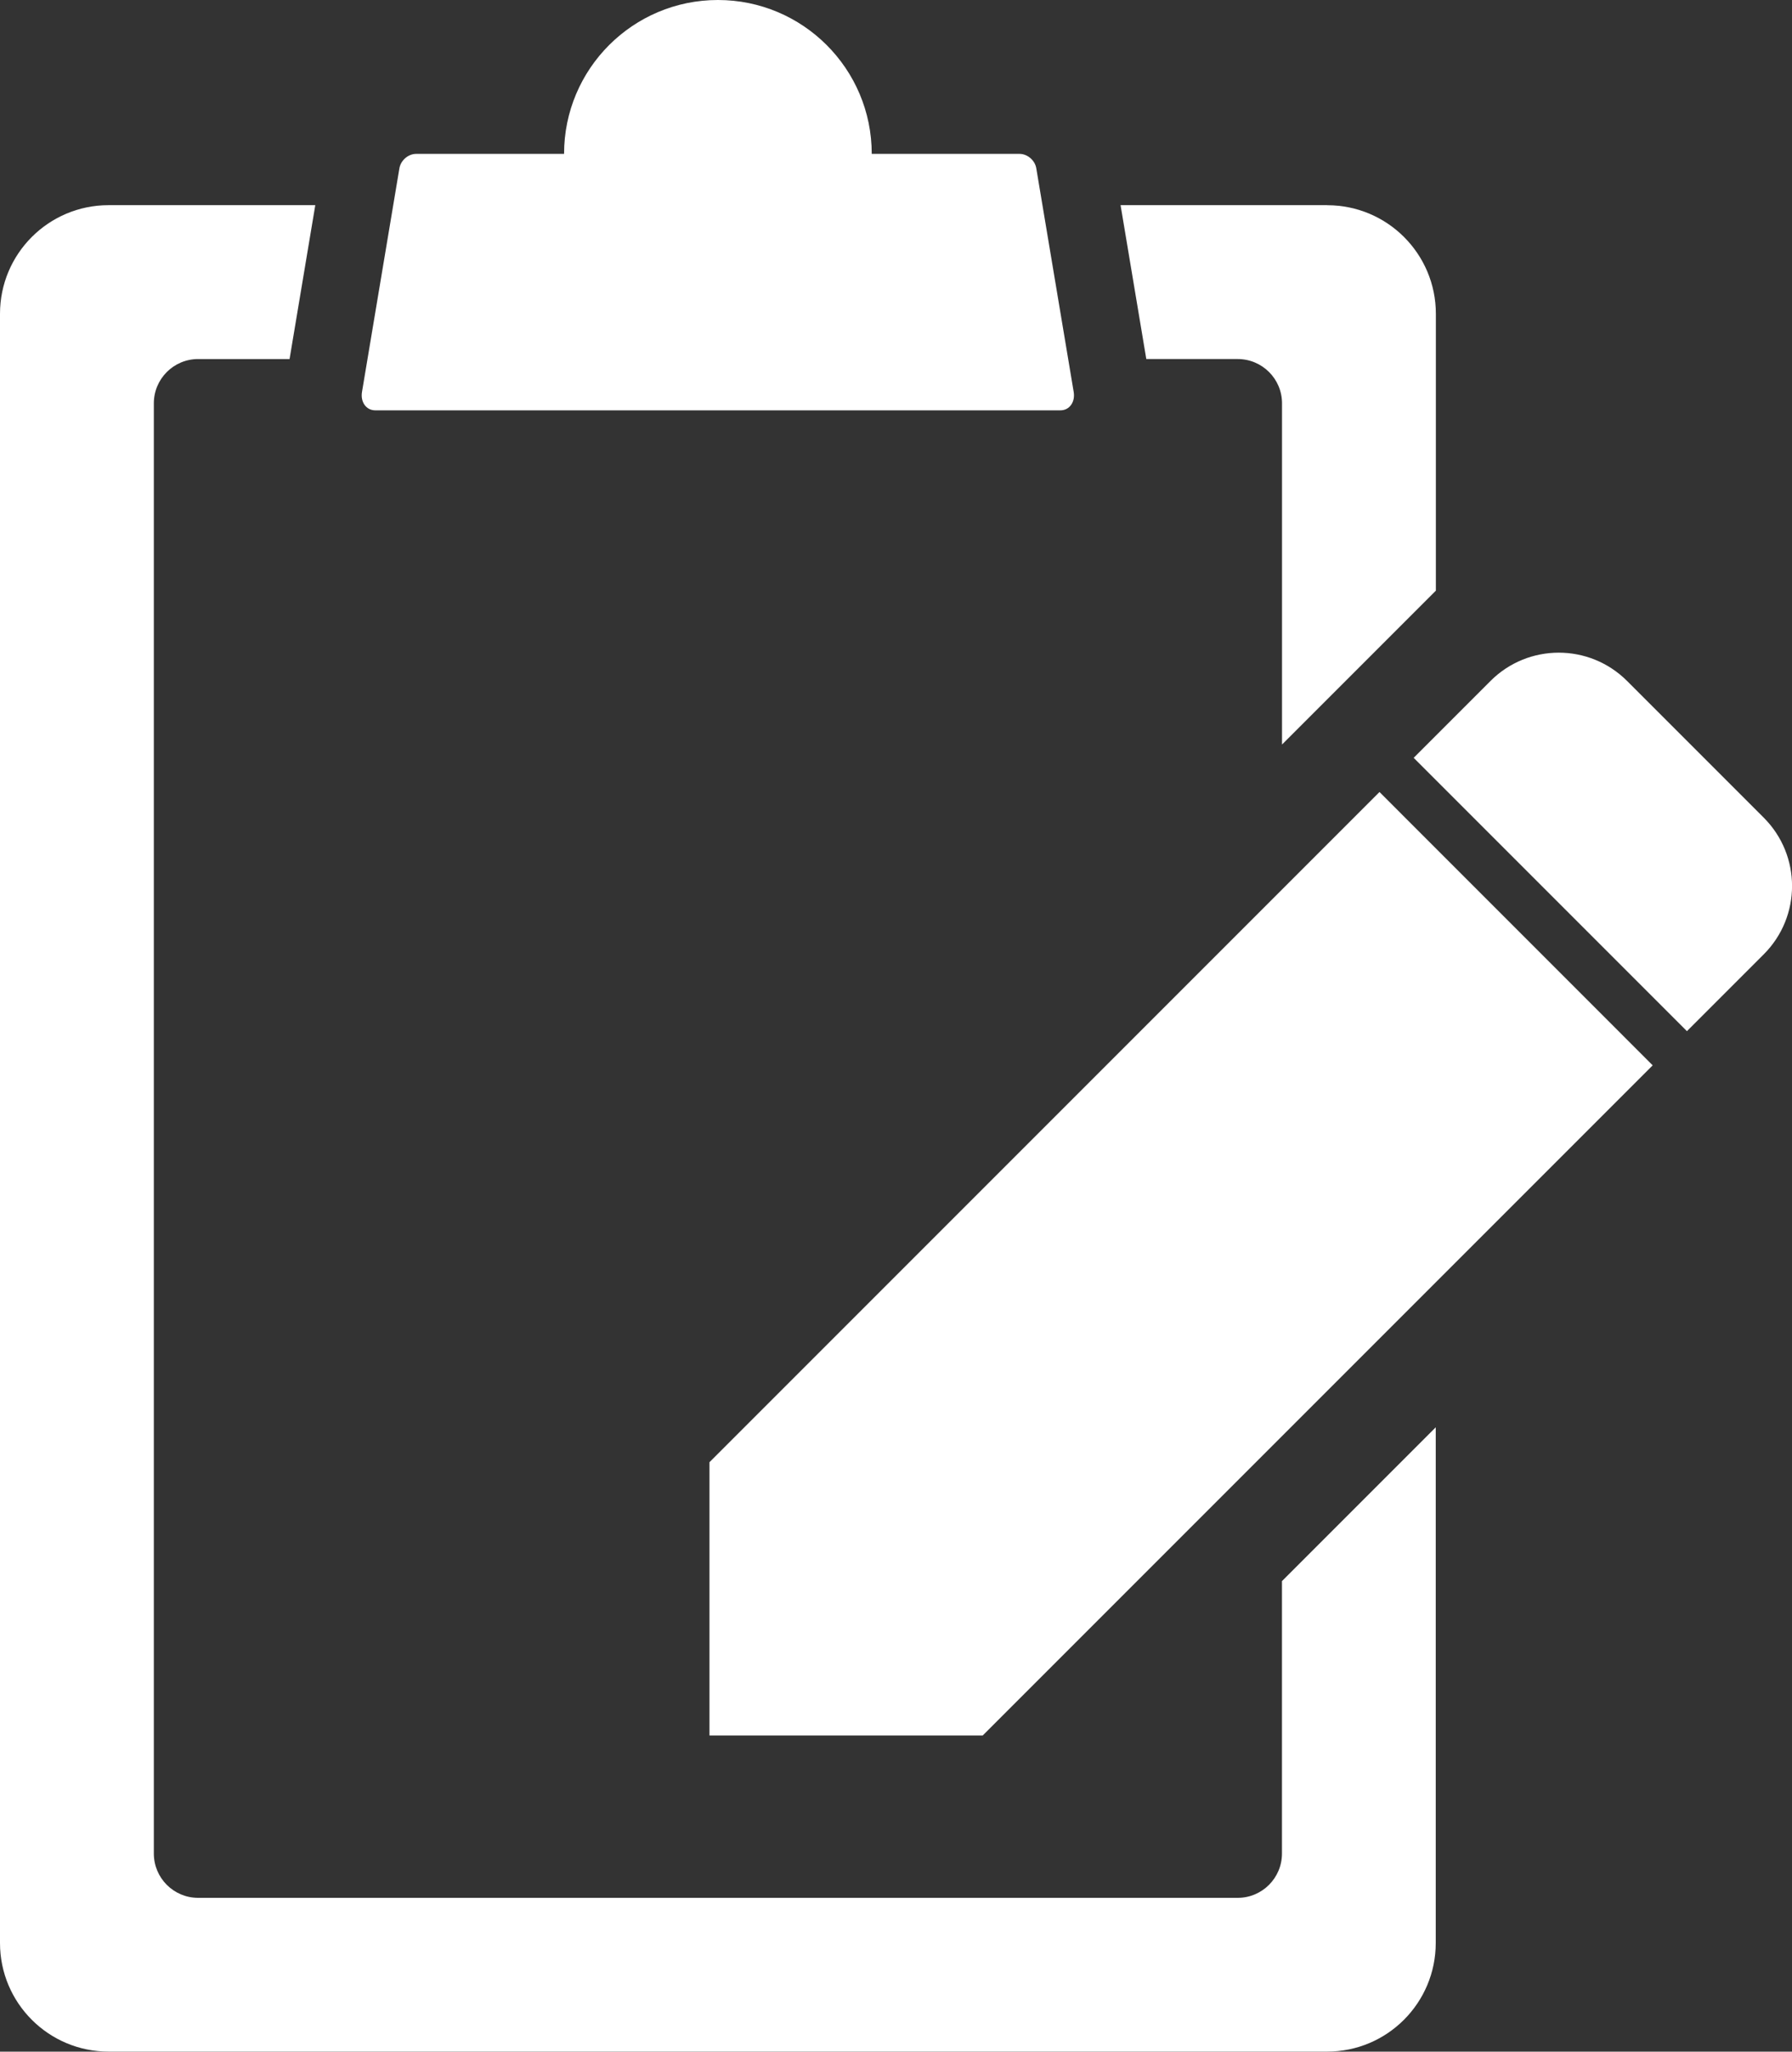
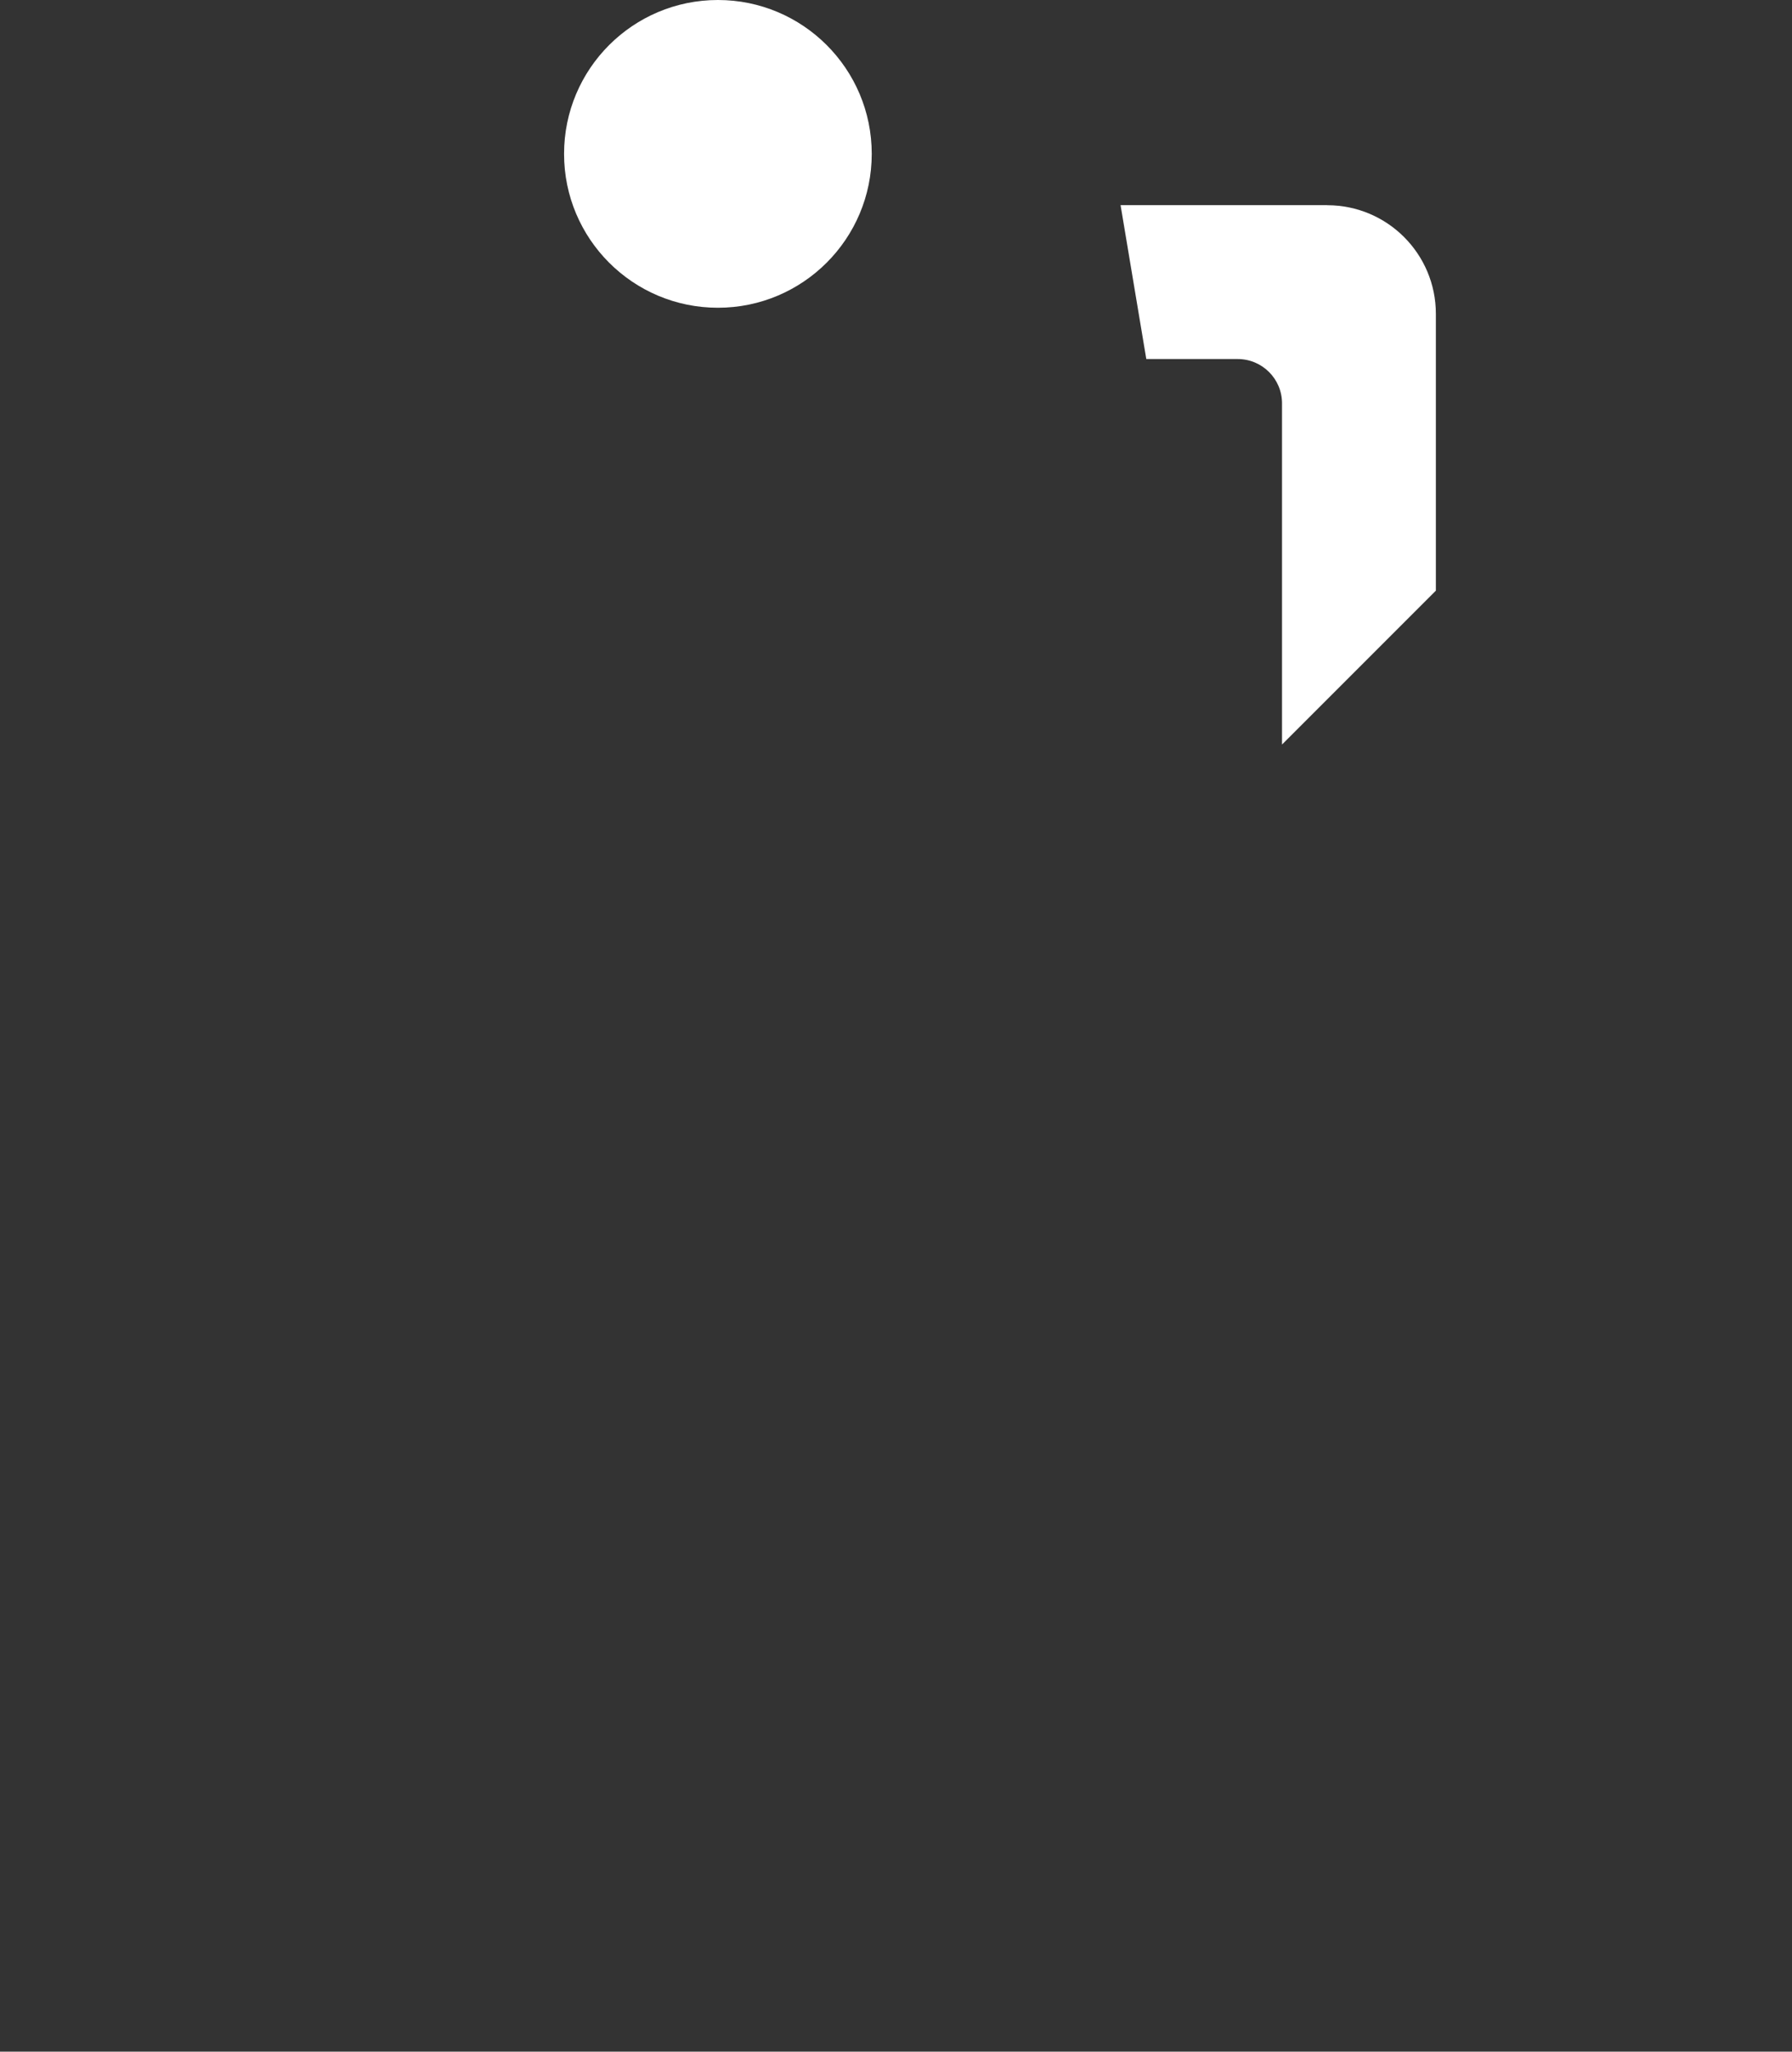
<svg xmlns="http://www.w3.org/2000/svg" id="_レイヤー_2" data-name="レイヤー_2" viewBox="0 0 30.578 35">
  <rect x="0" y="0" width="30.578" height="35" fill="#333333" stroke="none" />
  <defs>
    <style>
      .cls-1 {
        fill: #fff;
      }
    </style>
  </defs>
  <g id="_x31_">
    <g id="_レイヤー_3" data-name="レイヤー_3">
      <g>
-         <polygon class="cls-1" points="23.539 13.511 12.106 24.944 12.106 29.606 16.769 29.606 28.201 18.174 23.539 13.511" />
-         <path class="cls-1" d="M30.095,13.948l-2.331-2.331c-.644-.644-1.688-.644-2.331,0l-1.311,1.311,1.166,1.166,2.331,2.331,1.166,1.166,1.311-1.311c.644-.644.644-1.687,0-2.331Z" />
-         <path class="cls-1" d="M18.097,7H6.403c-.154,0-.255-.141-.226-.314l.638-3.814c.023-.137.151-.247.286-.247h10.296c.135,0,.264.11.286.247l.638,3.814c.029.172-.072.314-.226.314Z" />
        <circle class="cls-1" cx="12.25" cy="2.625" r="2.625" />
        <path class="cls-1" d="M22.647,3.5h-3.526l.439,2.625h1.56c.417,0,.756.338.756.756v5.82l2.625-2.625v-4.722c0-1.024-.83-1.853-1.853-1.853Z" />
-         <path class="cls-1" d="M21.875,26.975v4.645c0,.417-.338.756-.756.756H3.381c-.417,0-.756-.338-.756-.756V6.881c0-.417.338-.756.756-.756h1.56l.439-2.625H1.853c-1.024,0-1.853.83-1.853,1.853v27.793c0,1.024.83,1.853,1.853,1.853h20.793c1.024,0,1.853-.83,1.853-1.853v-8.797l-2.625,2.625Z" />
      </g>
    </g>
  </g>
</svg>